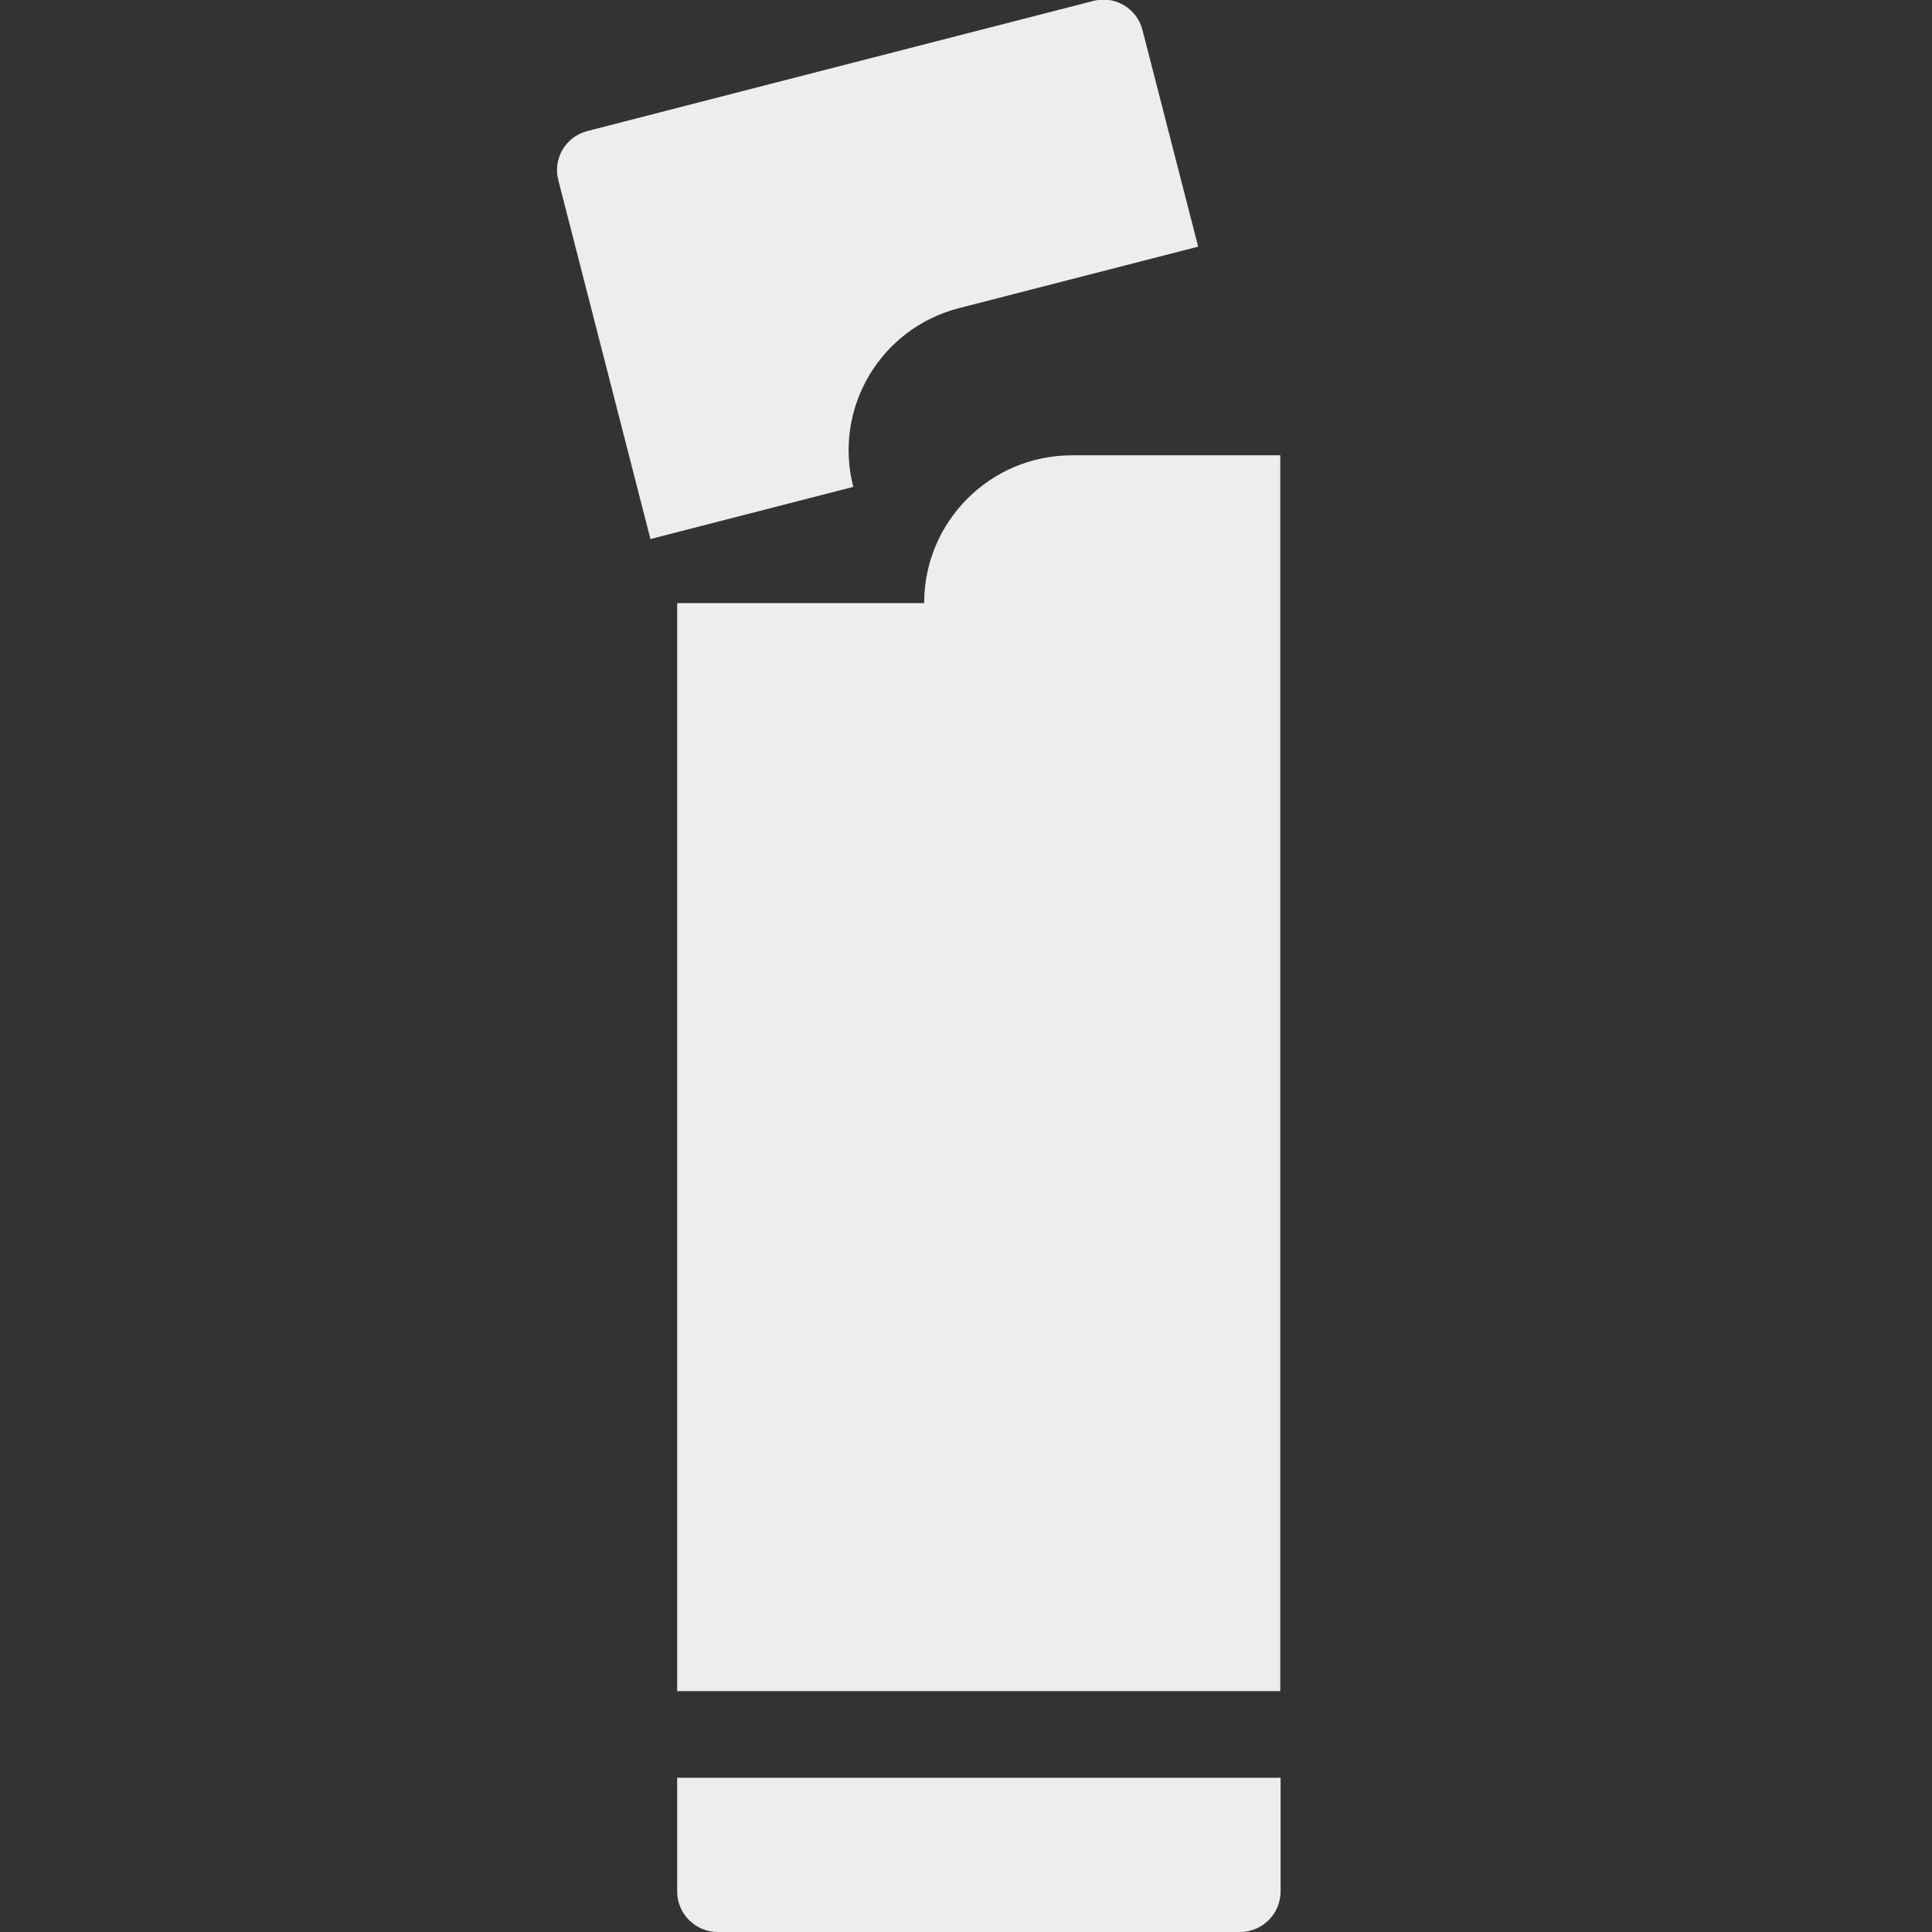
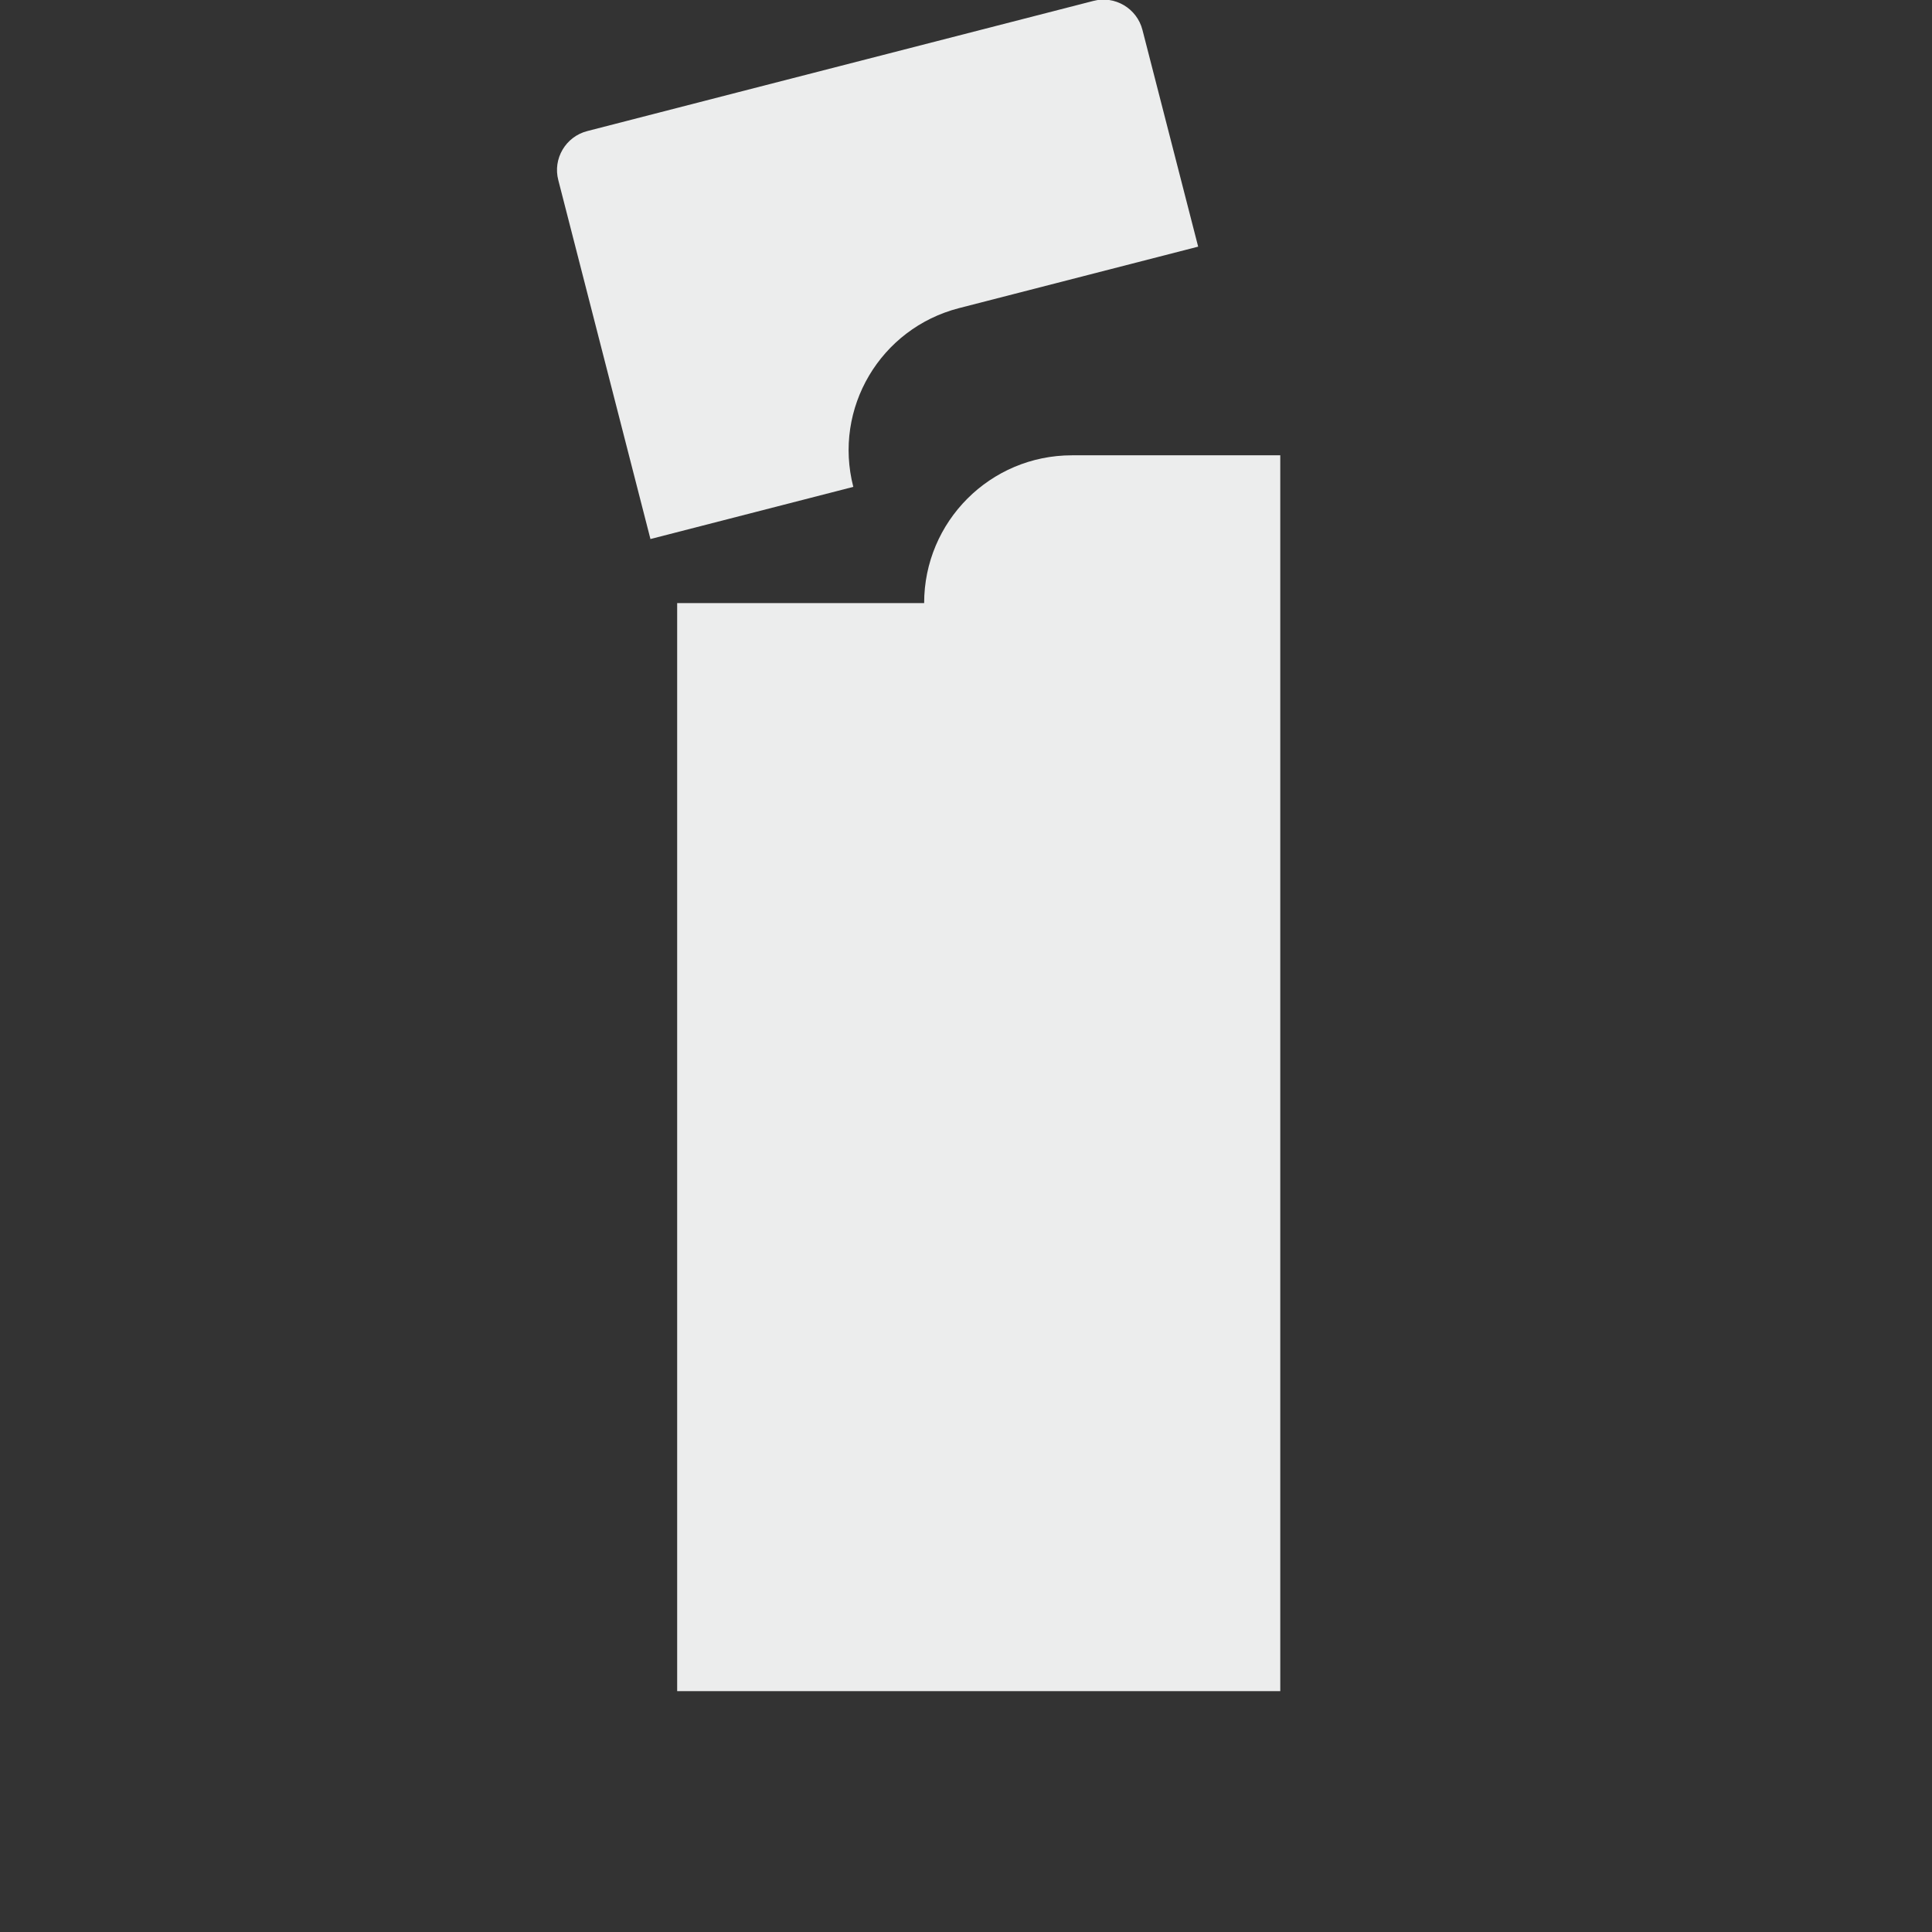
<svg xmlns="http://www.w3.org/2000/svg" id="_레이어_1" data-name="레이어 1" viewBox="0 0 60 60">
  <rect x="0" y="0" width="60" height="60" fill="#333333" stroke="none" />
  <defs>
    <style>
      .cls-1 {
        fill: #eceded;
      }
    </style>
  </defs>
  <path class="cls-1" d="M39.76,22.34v-8.2h-6.47c-2.54,0-4.59,2.06-4.59,4.59h-7.67v33.79h18.73v-30.19Z" />
-   <path class="cls-1" d="M21.03,55.21v3.53c0,.69.56,1.26,1.26,1.26h16.22c.69,0,1.26-.56,1.26-1.26v-3.53h-18.73Z" />
  <path class="cls-1" d="M26.5,15.12c-.63-2.44.84-4.92,3.28-5.55l7.43-1.91-1.73-6.73c-.17-.67-.86-1.08-1.53-.9l-11.01,2.83-4.7,1.21c-.67.17-1.08.86-.9,1.53l2.86,11.14,6.3-1.62Z" />
</svg>